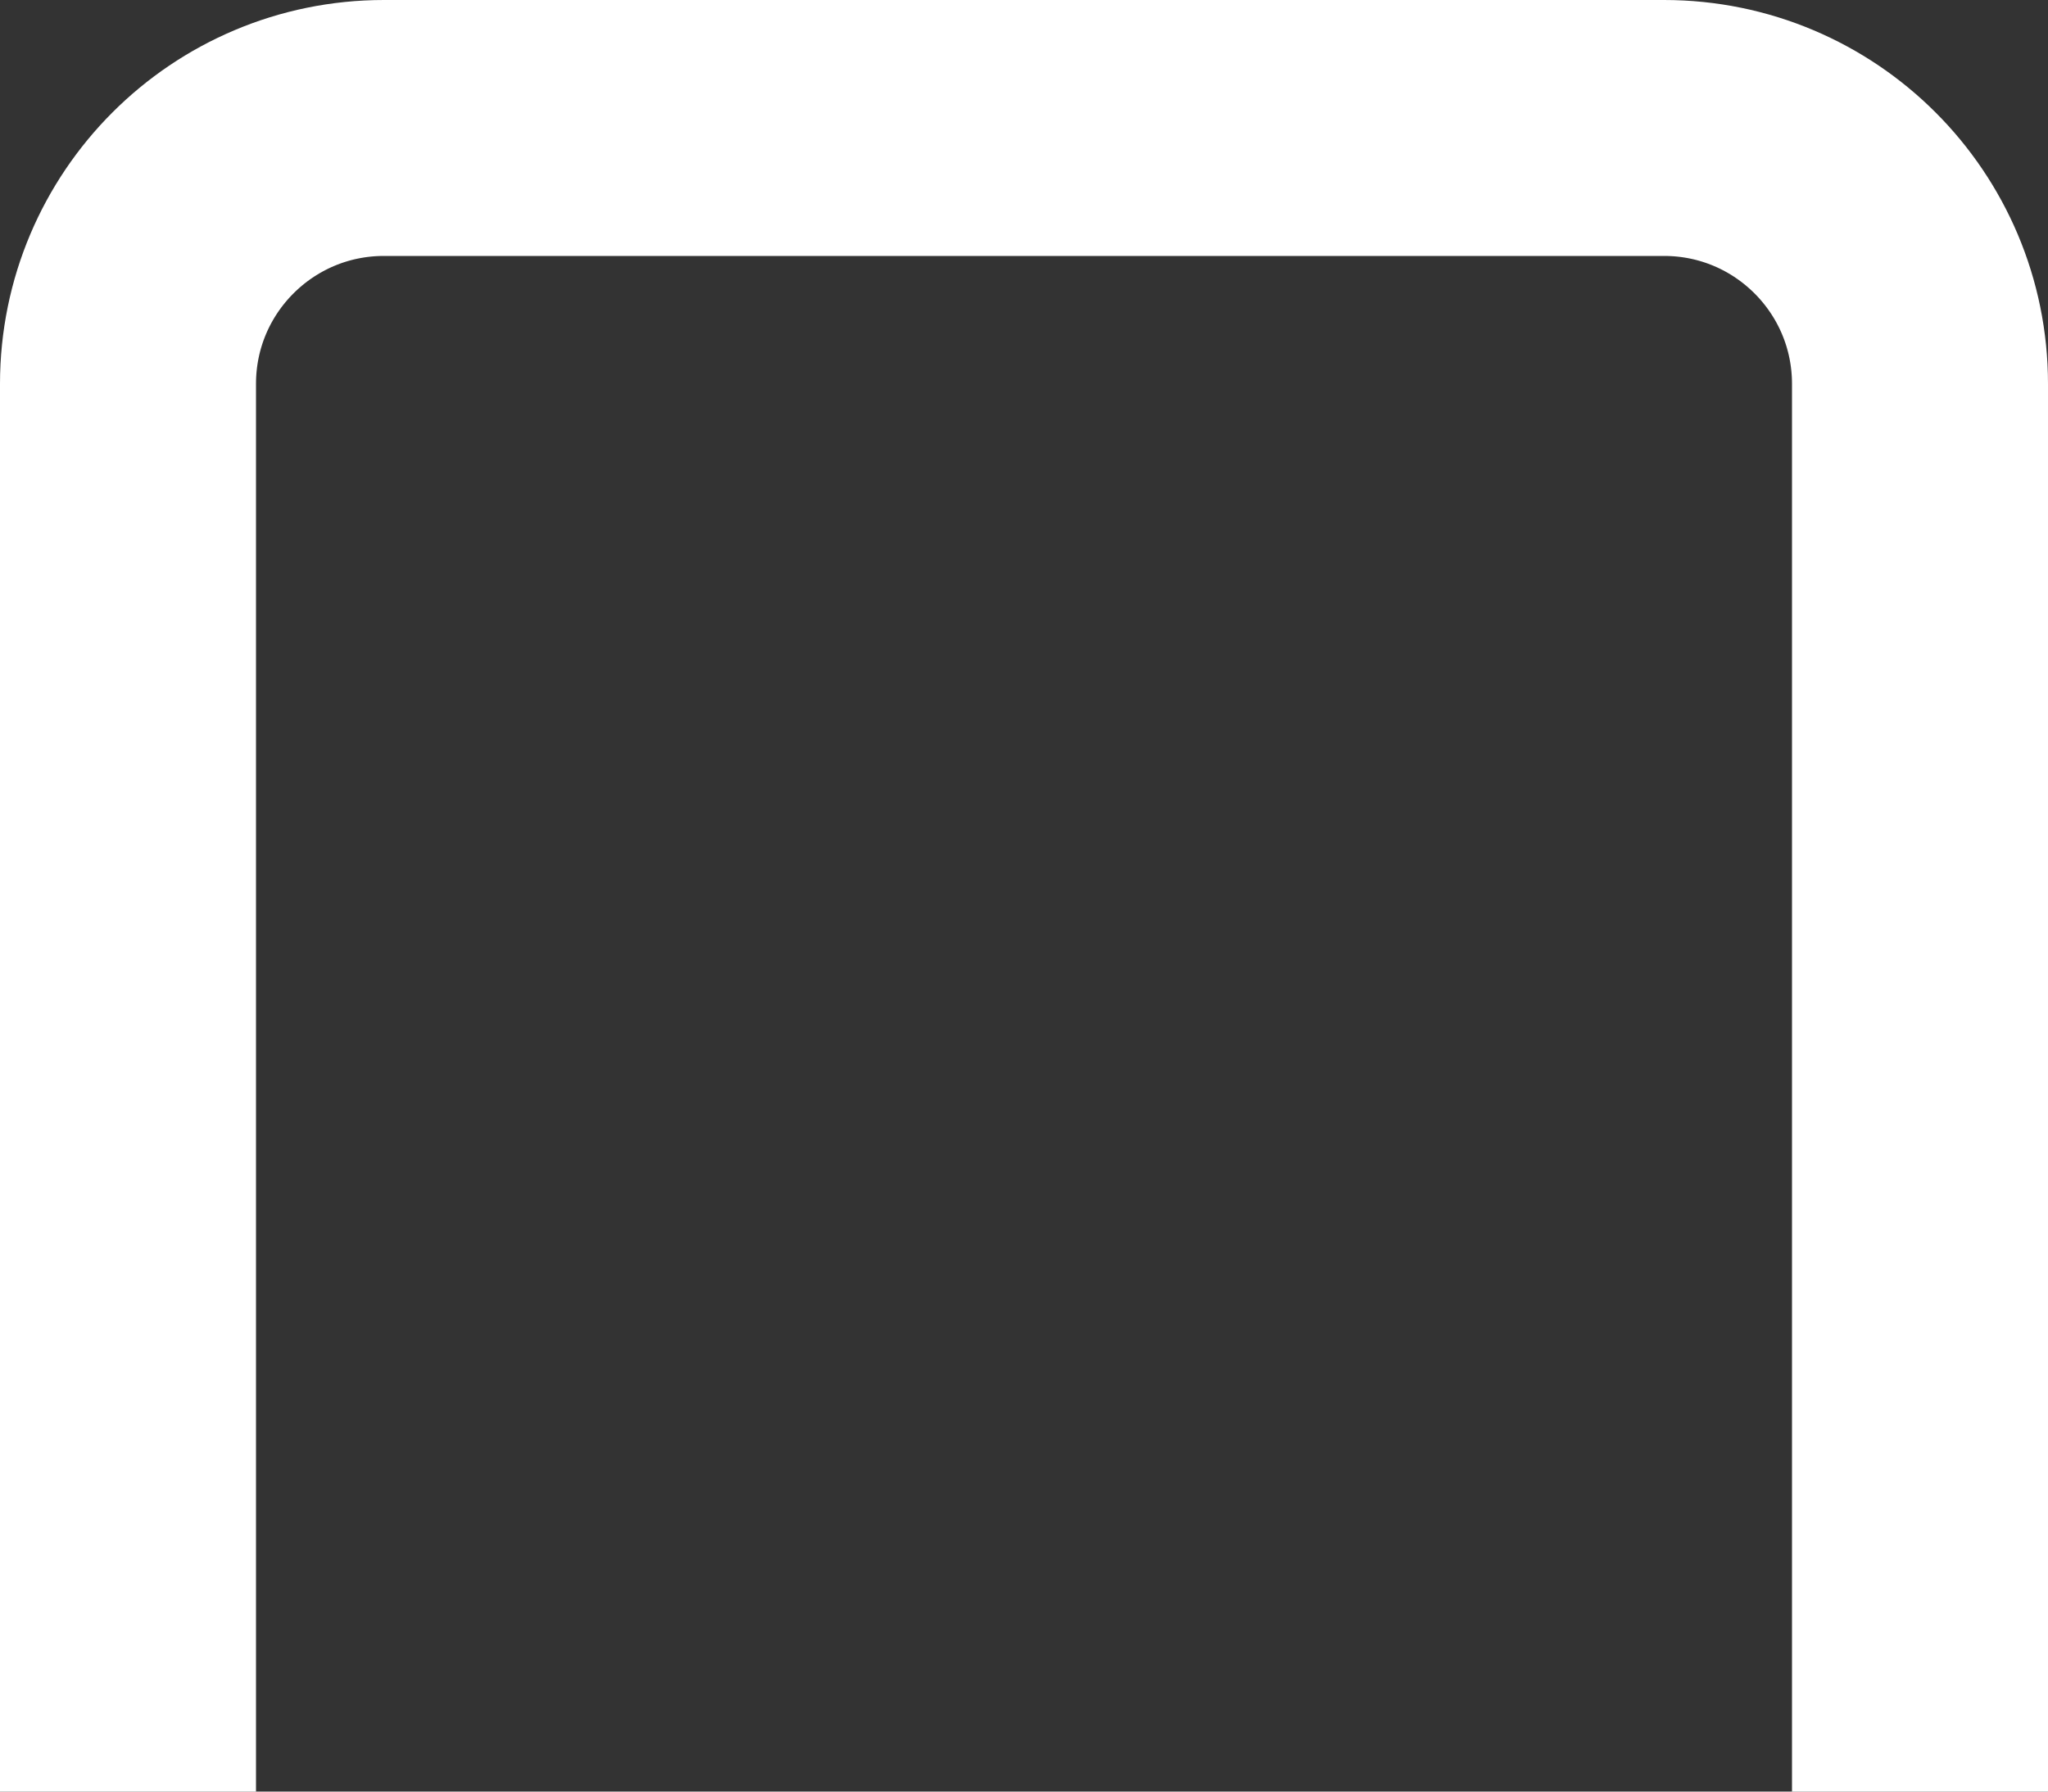
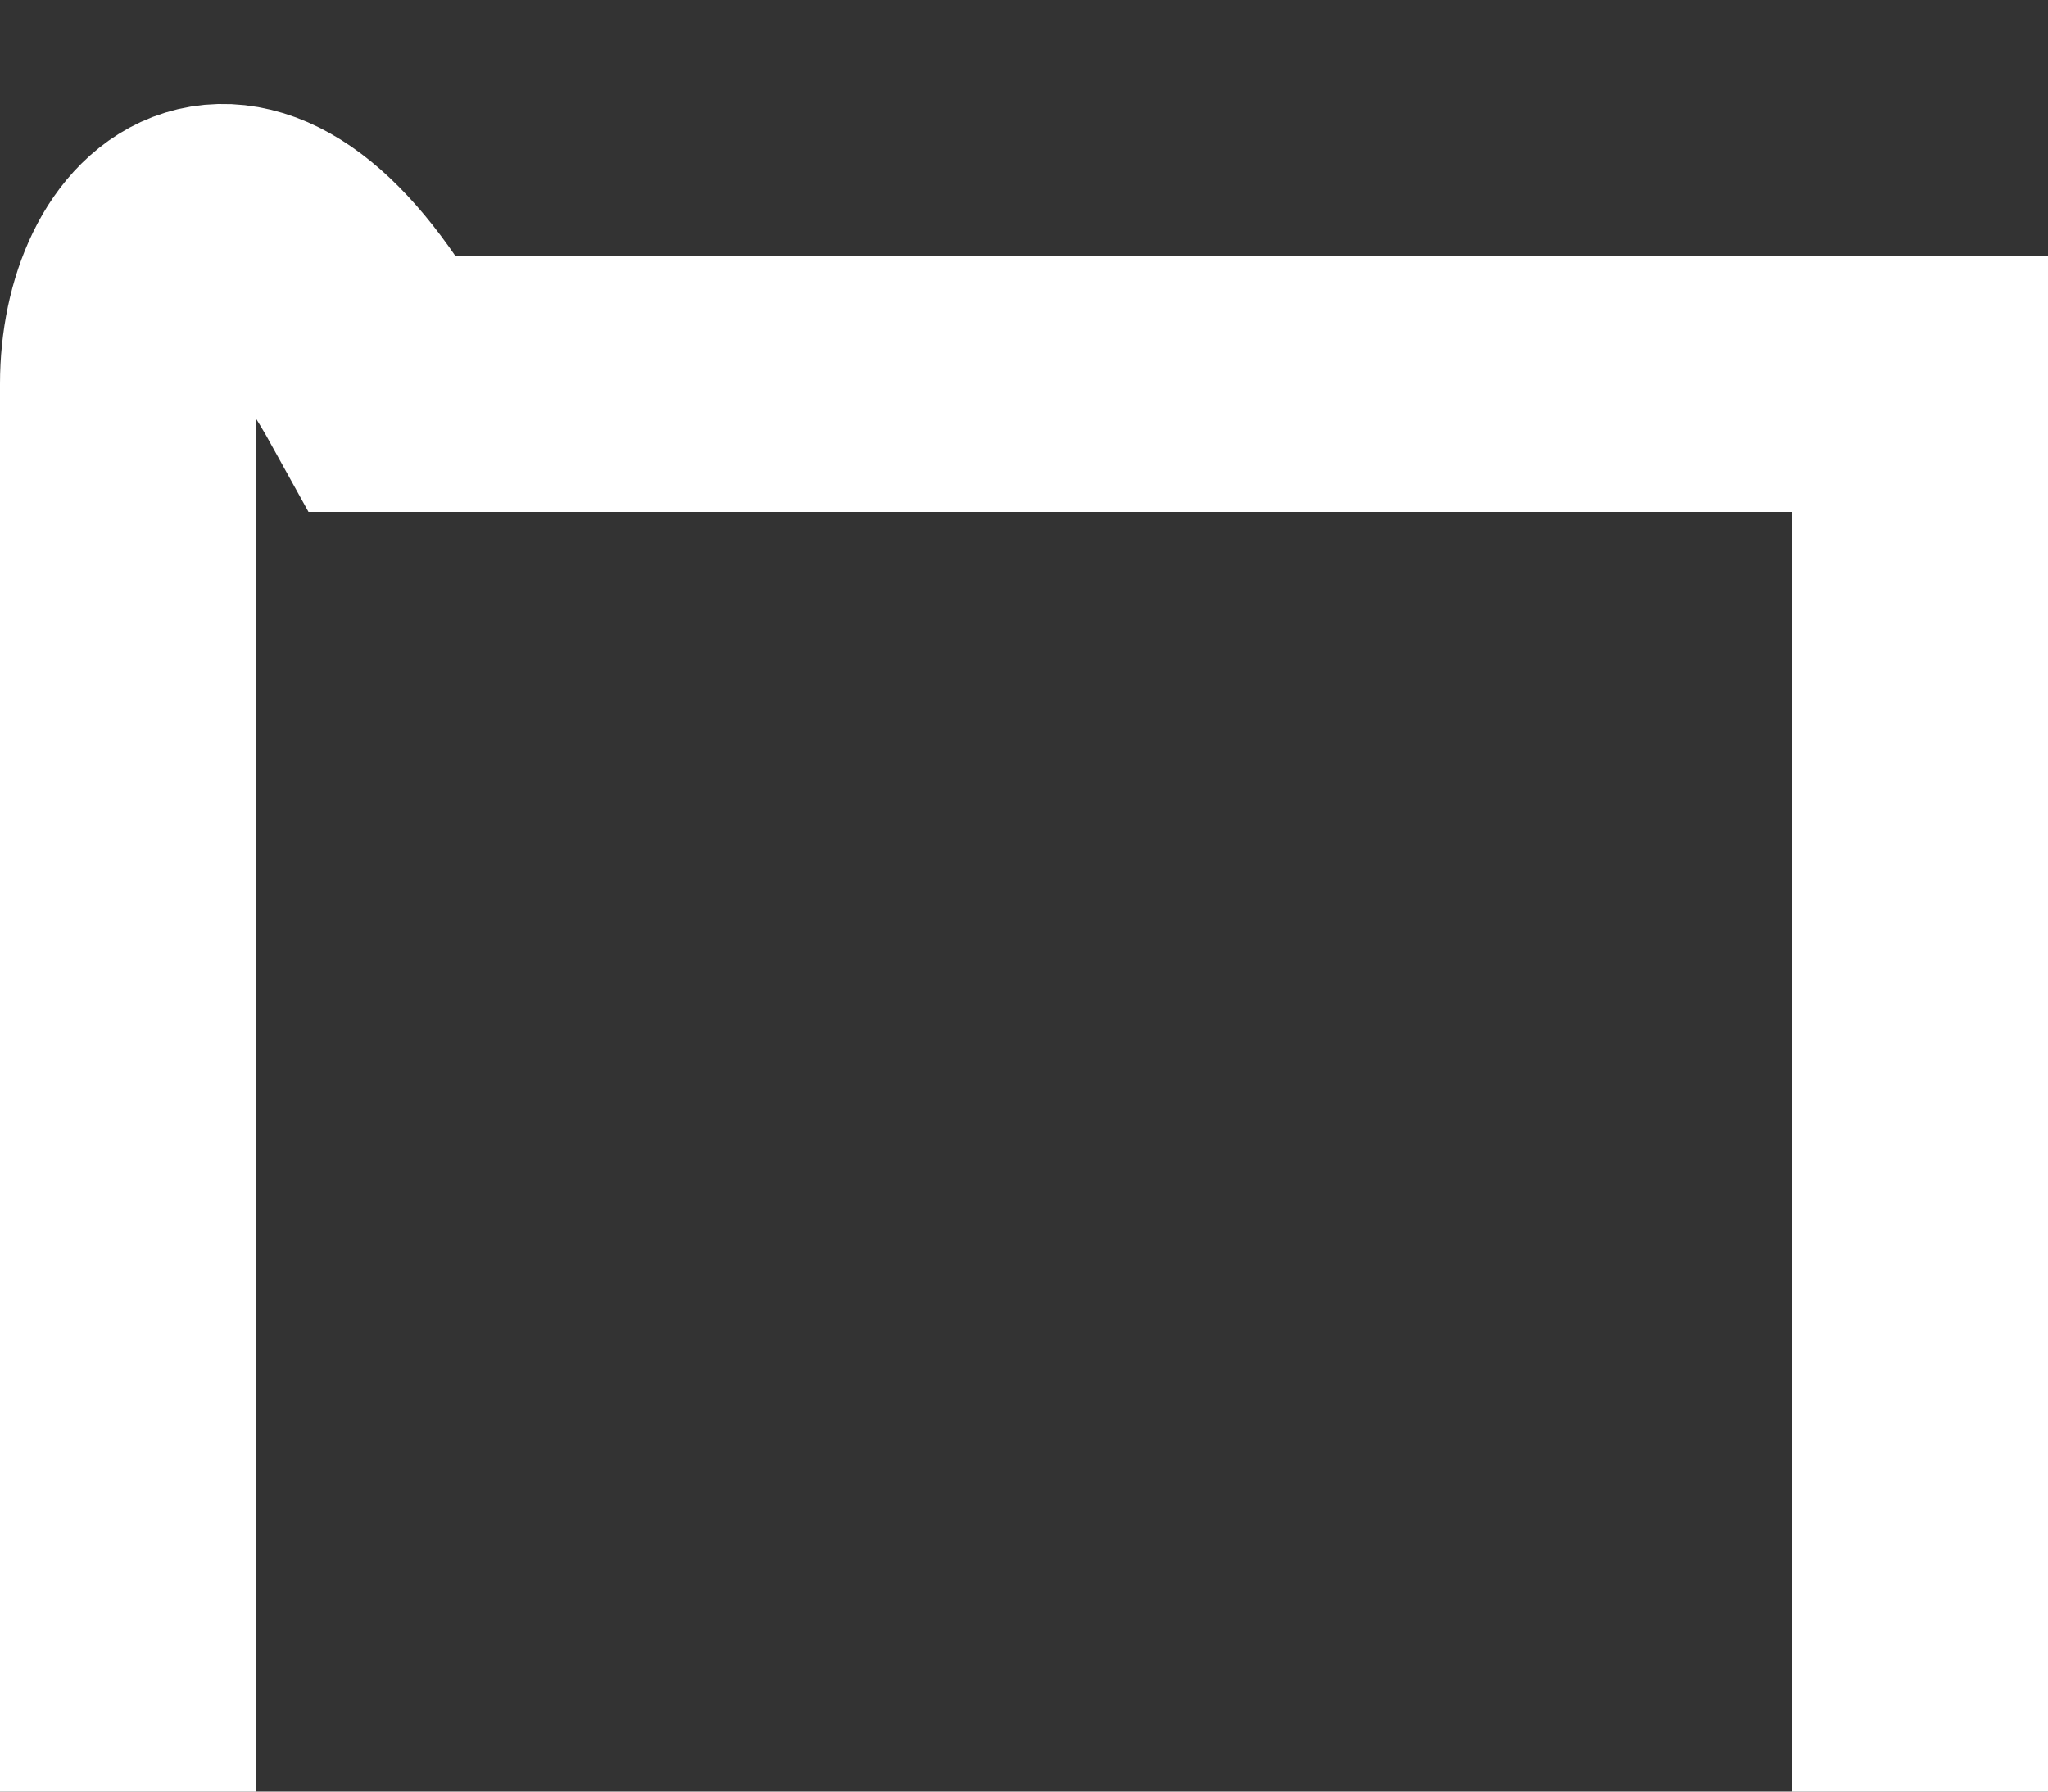
<svg xmlns="http://www.w3.org/2000/svg" fill="none" height="100%" overflow="visible" preserveAspectRatio="none" style="display: block;" viewBox="0 0 16 14" width="100%">
  <rect x="0" y="0" width="16" height="14" fill="#333333" stroke="none" />
-   <path d="M15 14V3C15 1.895 14.105 1 13 1H3C1.895 1 1 1.895 1 3V14" id="Rectangle 1124" stroke="white" stroke-width="2" />
+   <path d="M15 14V3H3C1.895 1 1 1.895 1 3V14" id="Rectangle 1124" stroke="white" stroke-width="2" />
</svg>